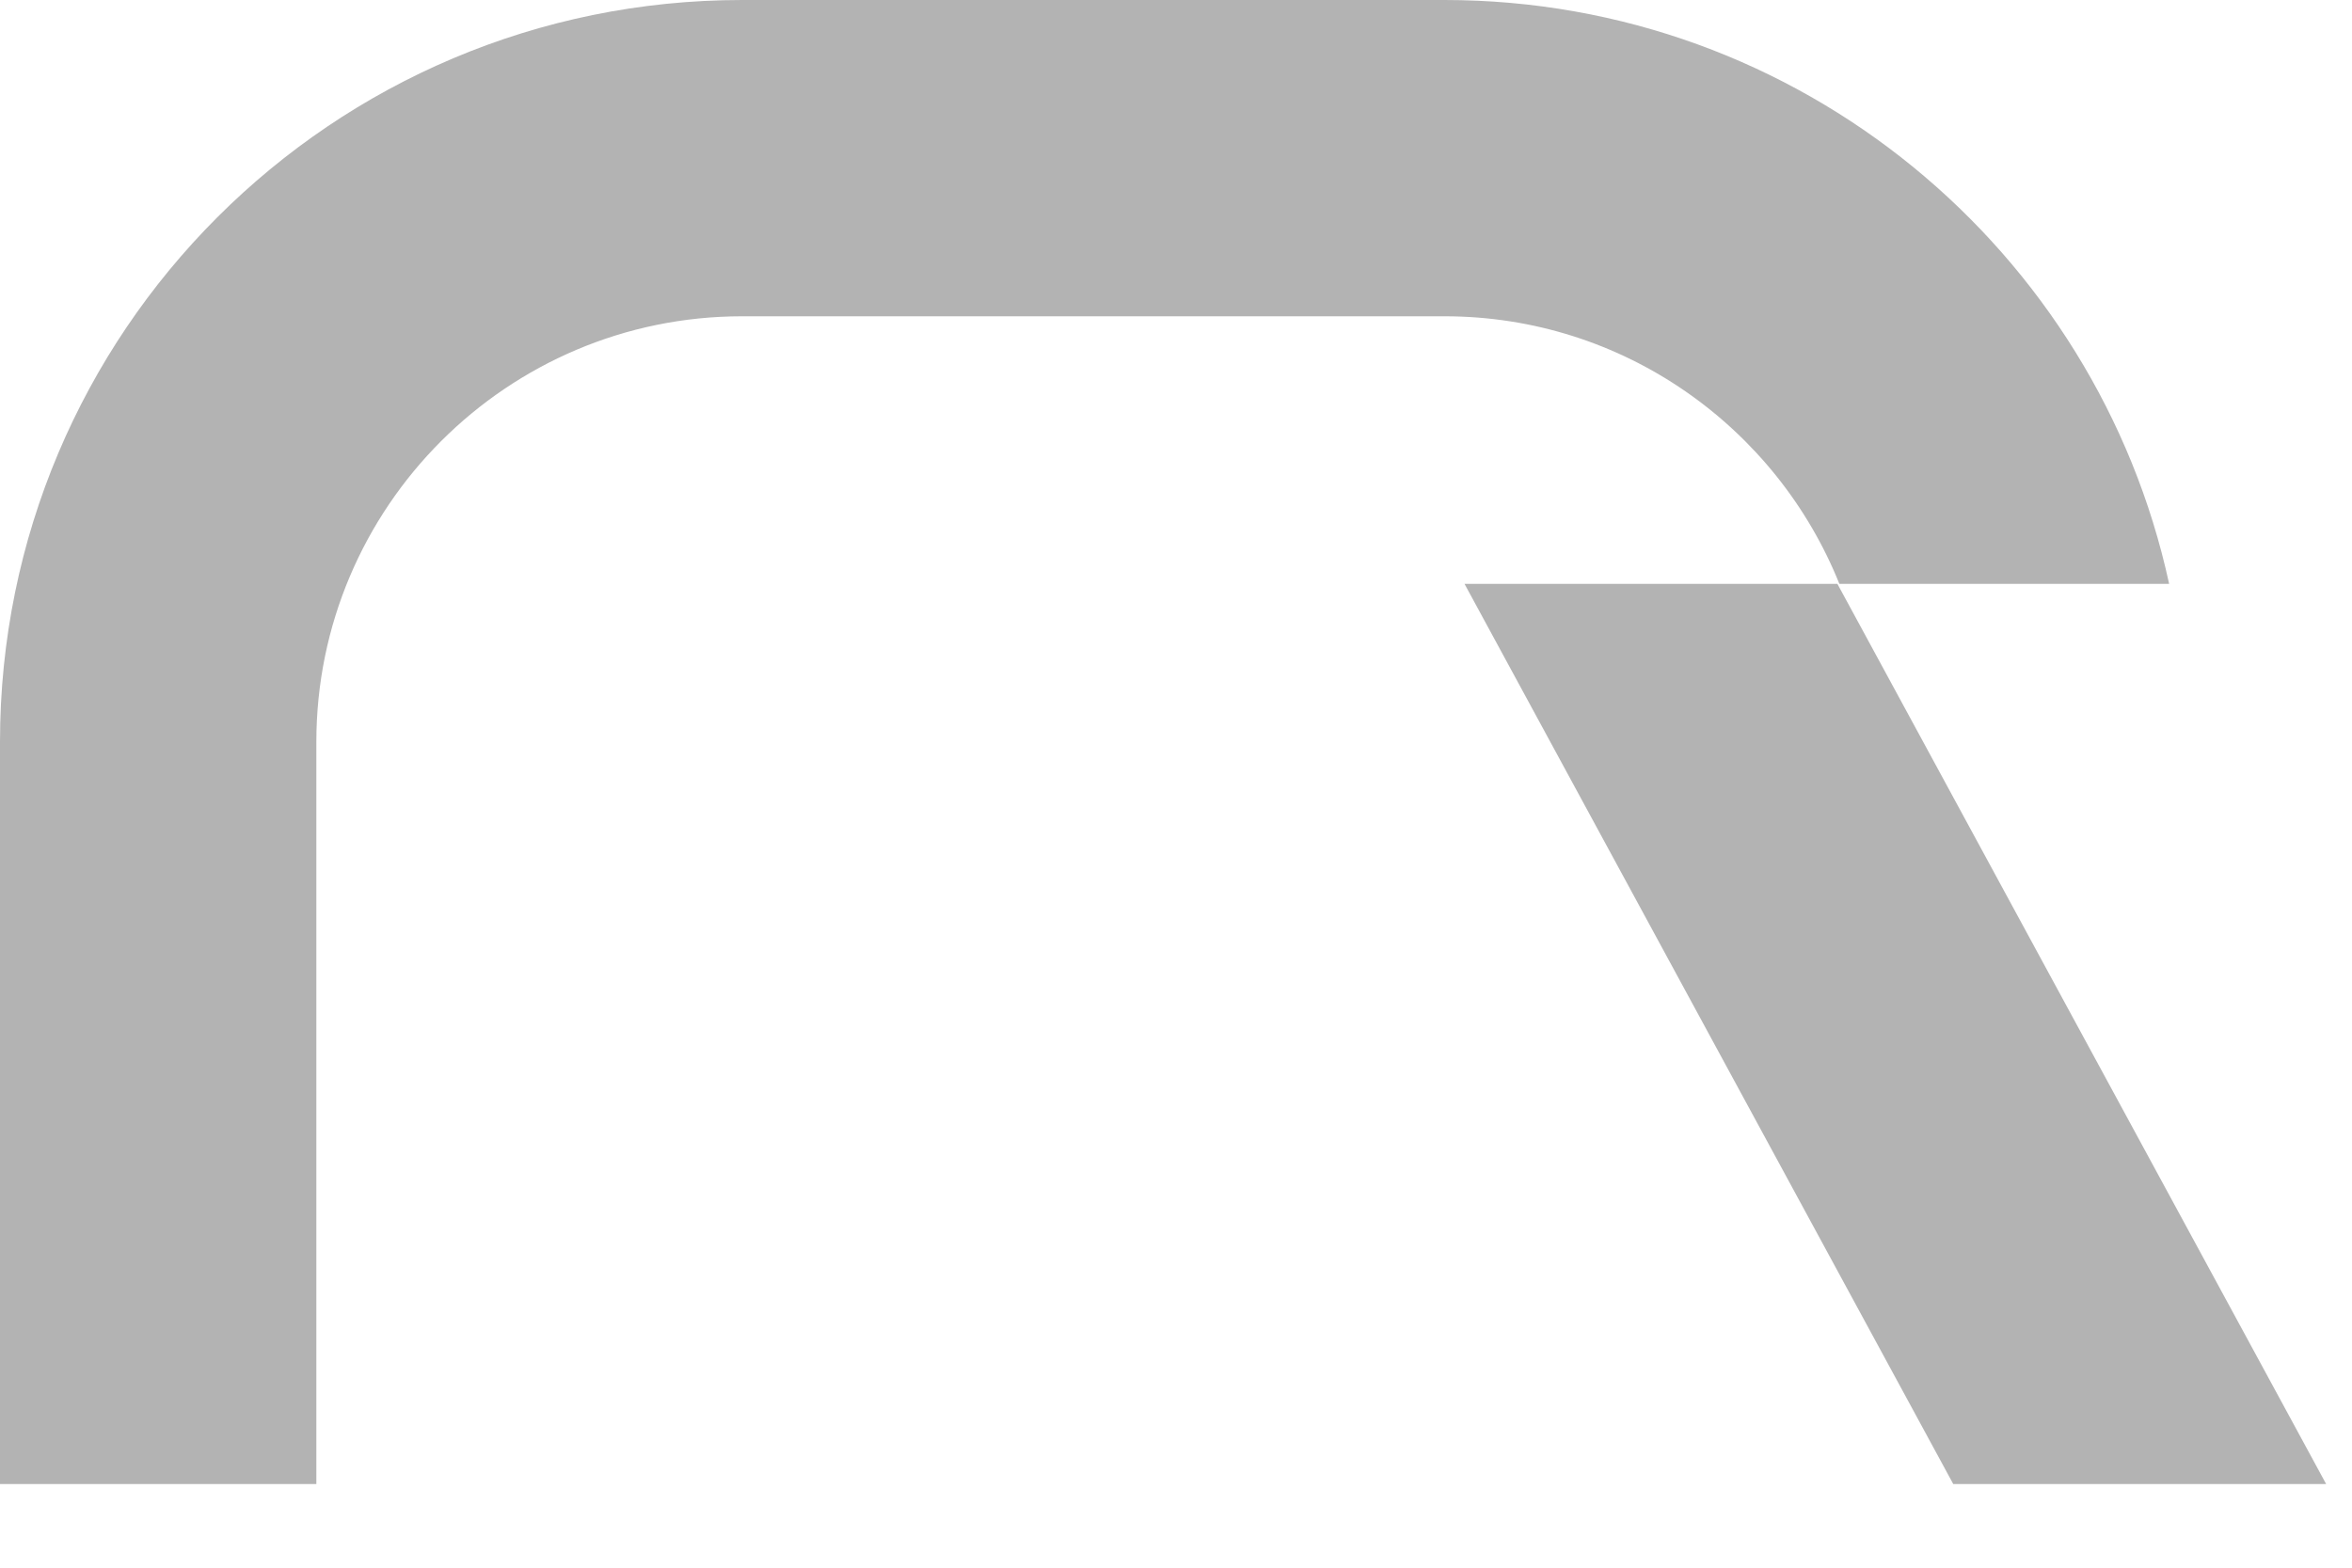
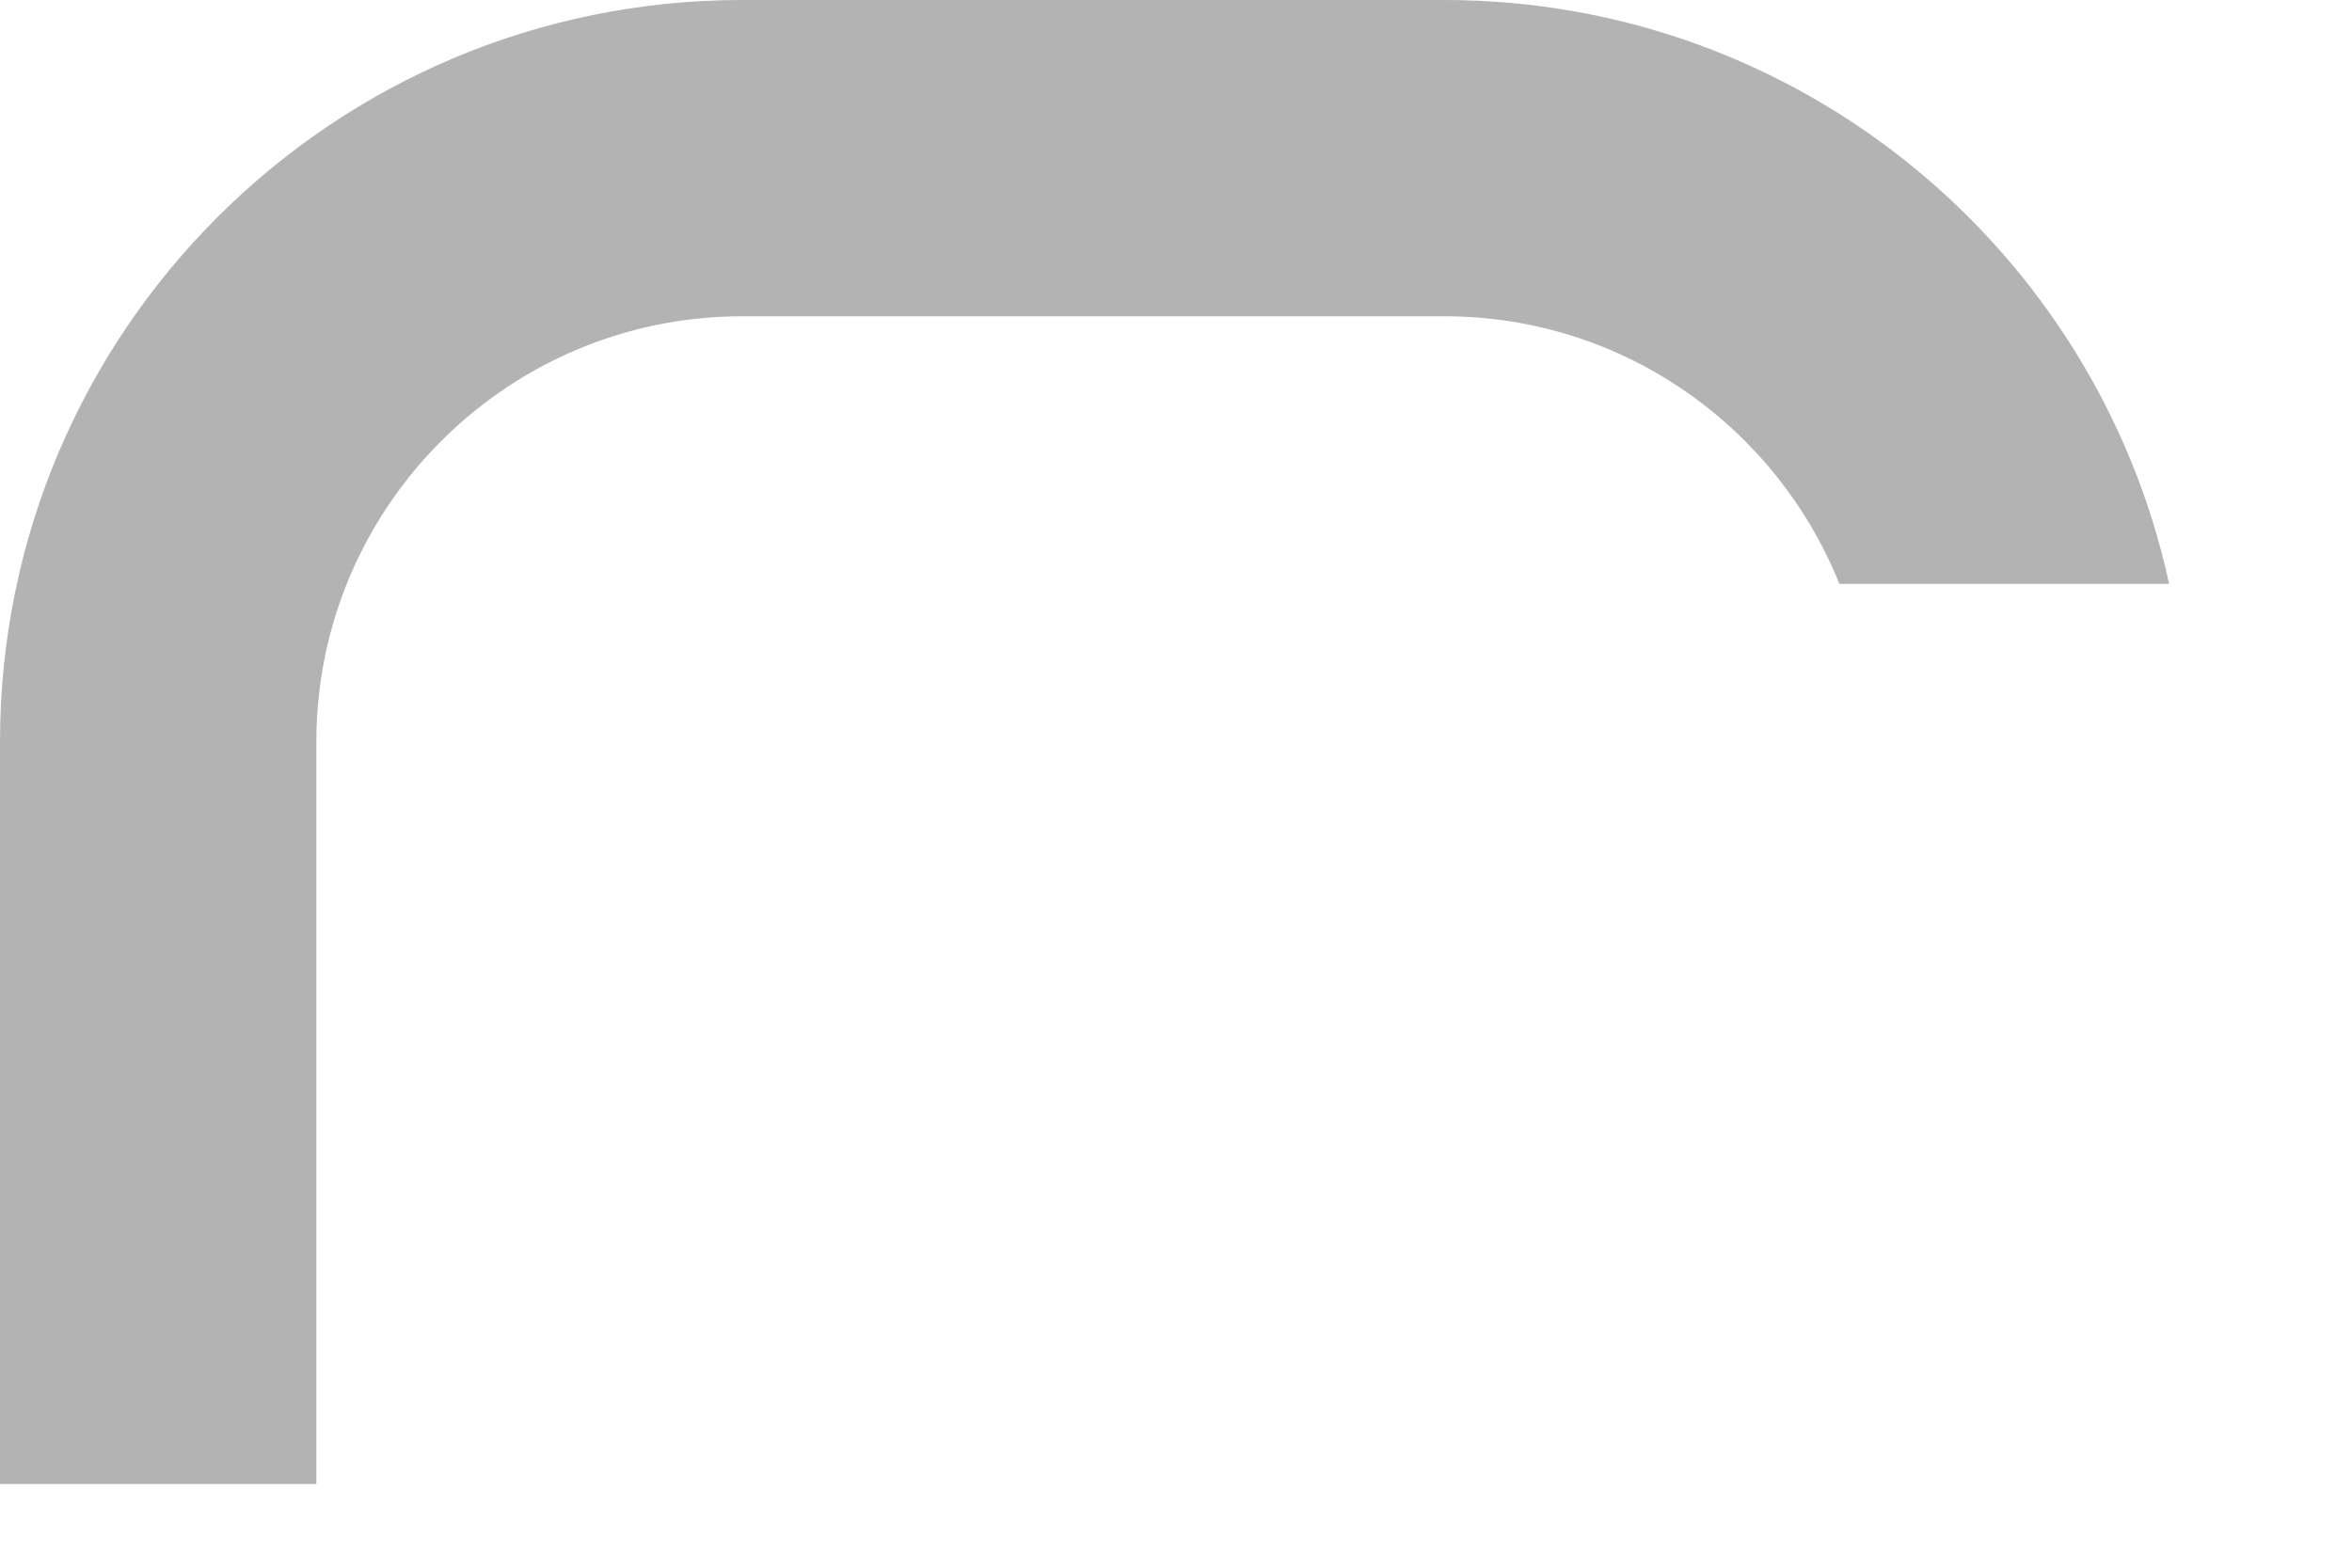
<svg xmlns="http://www.w3.org/2000/svg" width="24" height="16" viewBox="0 0 24 16" fill="none">
  <g opacity="0.3">
    <path d="M14.739 0C18.366 0 21.396 2.554 22.134 5.959H18.769C18.128 4.361 16.566 3.228 14.739 3.228H7.573C5.176 3.228 3.228 5.176 3.228 7.573V15.146H0V7.573C0 3.389 3.389 8.02861e-05 7.573 0H14.739Z" fill="black" />
-     <path d="M23.736 15.146H19.931L14.944 5.959H18.749L23.736 15.146Z" fill="black" />
  </g>
</svg>